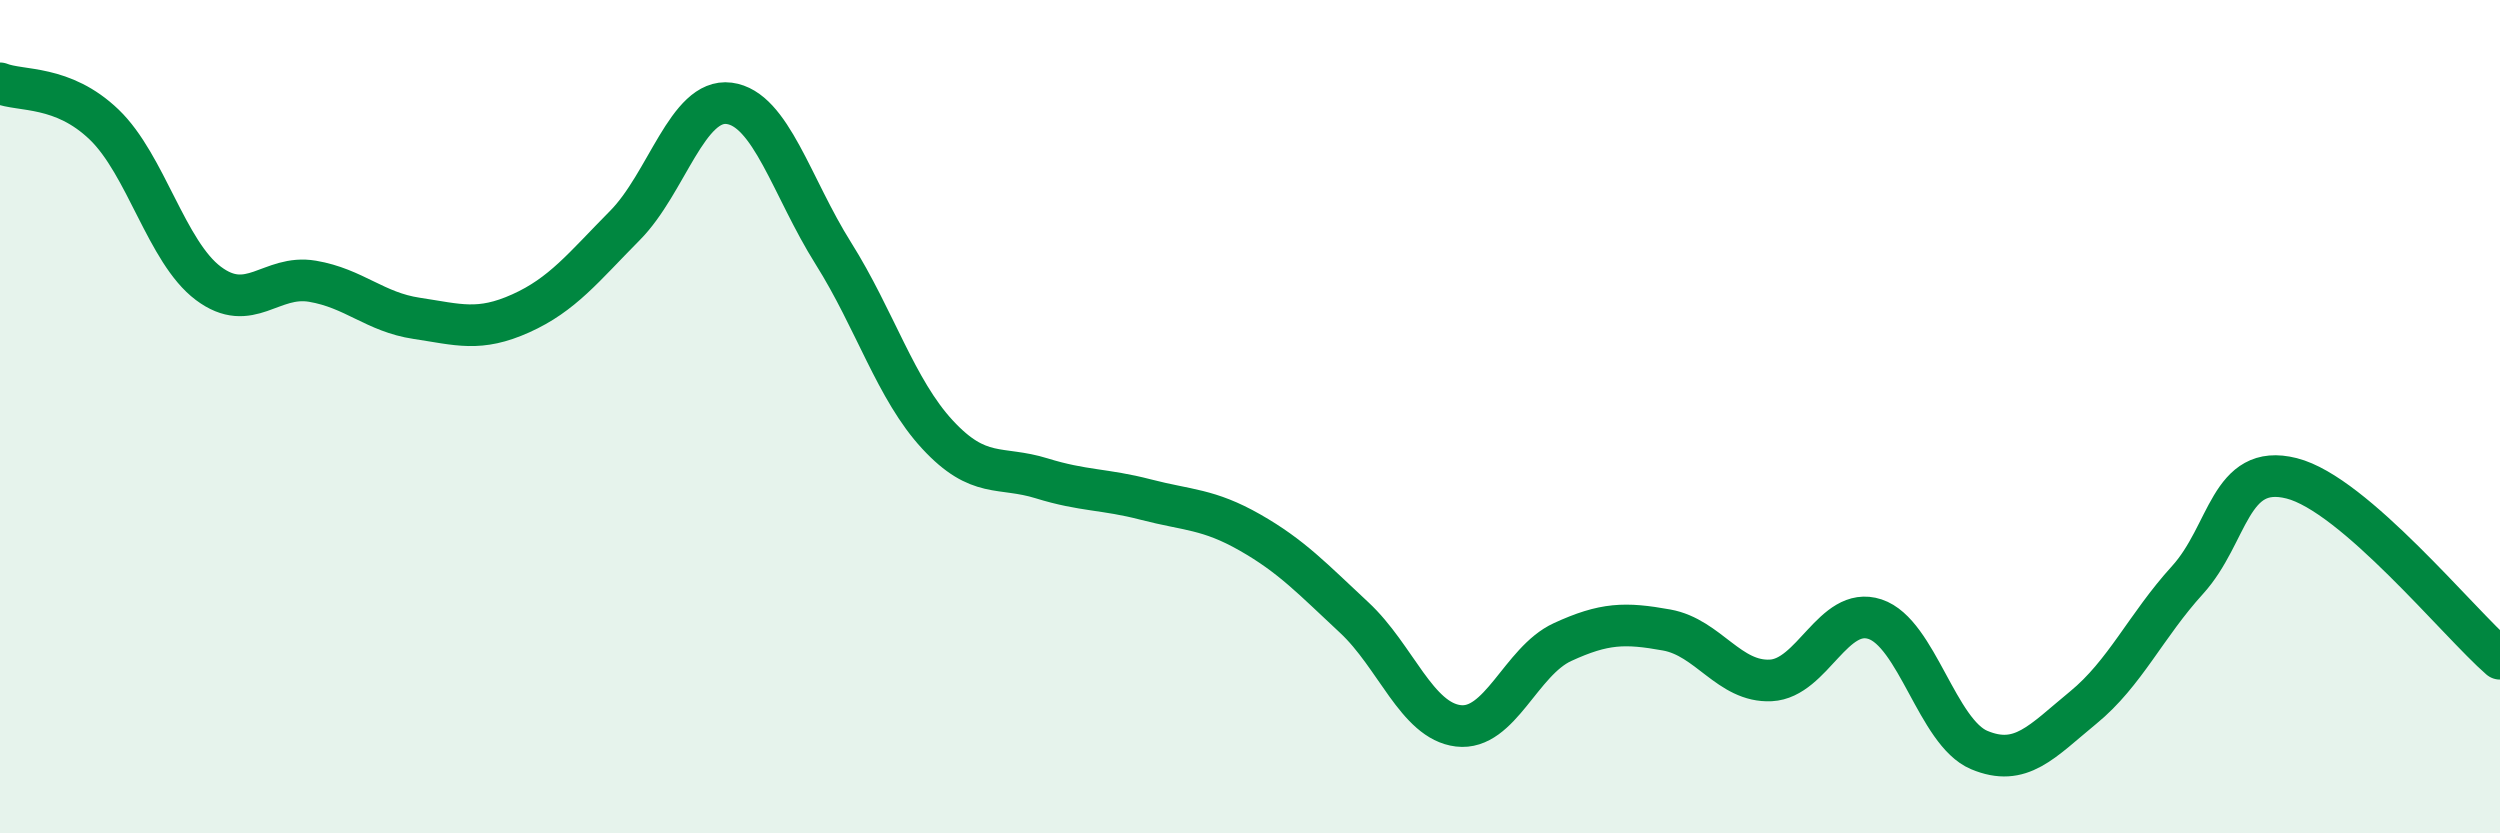
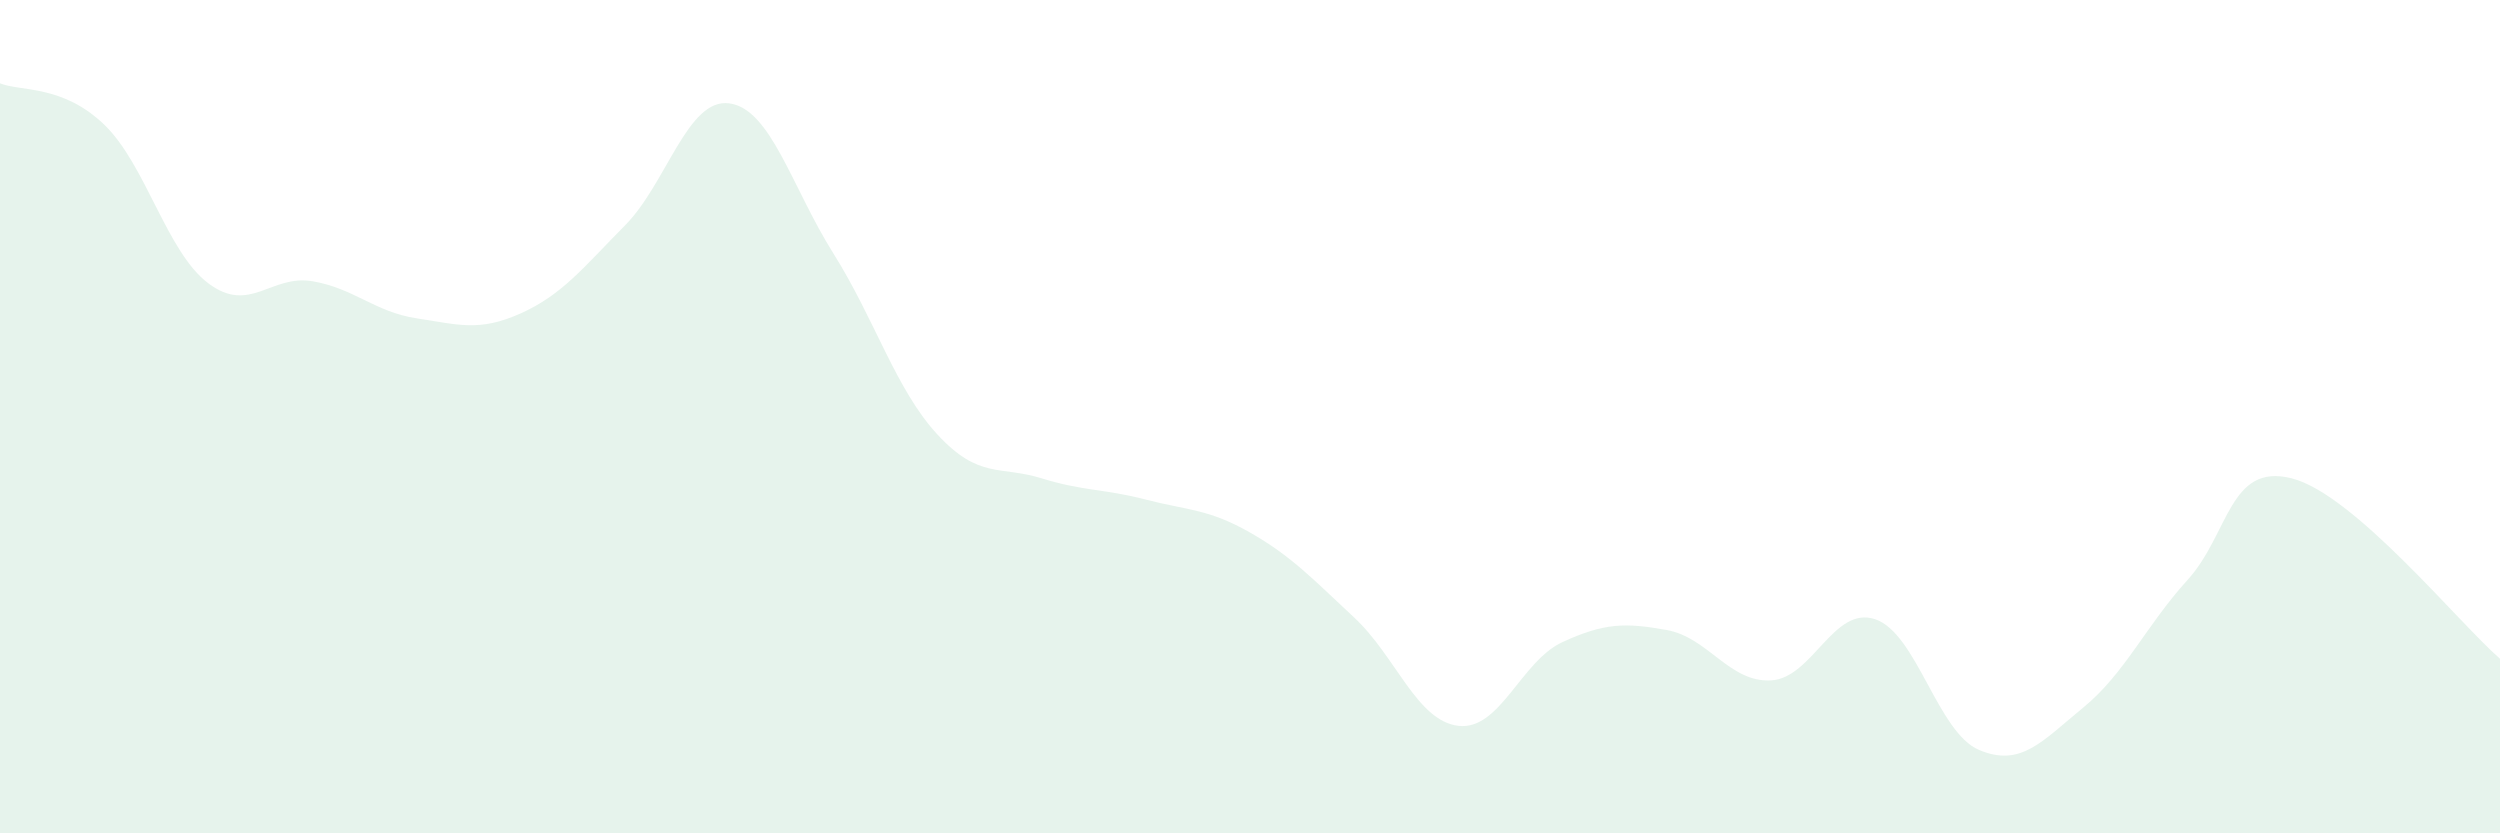
<svg xmlns="http://www.w3.org/2000/svg" width="60" height="20" viewBox="0 0 60 20">
  <path d="M 0,2 C 0.5,2.2 1.5,2.03 2.5,2.99 C 3.5,3.95 4,6.05 5,6.8 C 6,7.55 6.5,6.58 7.5,6.75 C 8.5,6.92 9,7.49 10,7.64 C 11,7.79 11.5,7.97 12.5,7.52 C 13.5,7.07 14,6.42 15,5.41 C 16,4.4 16.5,2.35 17.5,2.48 C 18.5,2.61 19,4.49 20,6.08 C 21,7.67 21.5,9.35 22.5,10.43 C 23.5,11.51 24,11.17 25,11.48 C 26,11.79 26.5,11.73 27.5,11.99 C 28.5,12.25 29,12.21 30,12.78 C 31,13.35 31.5,13.89 32.5,14.82 C 33.5,15.75 34,17.3 35,17.42 C 36,17.54 36.5,15.87 37.5,15.41 C 38.5,14.95 39,14.94 40,15.12 C 41,15.3 41.5,16.38 42.5,16.33 C 43.5,16.28 44,14.53 45,14.86 C 46,15.19 46.5,17.58 47.5,18 C 48.5,18.42 49,17.8 50,16.98 C 51,16.16 51.5,15.02 52.5,13.92 C 53.5,12.82 53.5,11.1 55,11.48 C 56.5,11.86 59,14.94 60,15.81L60 20L0 20Z" fill="#008740" opacity="0.1" stroke-linecap="round" stroke-linejoin="round" />
-   <path d="M 0,2 C 0.5,2.2 1.5,2.03 2.5,2.99 C 3.5,3.95 4,6.05 5,6.8 C 6,7.55 6.5,6.58 7.5,6.75 C 8.5,6.92 9,7.49 10,7.64 C 11,7.79 11.5,7.97 12.5,7.52 C 13.5,7.07 14,6.42 15,5.41 C 16,4.4 16.5,2.35 17.5,2.48 C 18.5,2.61 19,4.49 20,6.08 C 21,7.67 21.5,9.35 22.5,10.43 C 23.5,11.51 24,11.17 25,11.48 C 26,11.79 26.5,11.73 27.5,11.99 C 28.5,12.25 29,12.21 30,12.78 C 31,13.35 31.5,13.89 32.5,14.82 C 33.5,15.75 34,17.3 35,17.42 C 36,17.54 36.5,15.87 37.5,15.41 C 38.5,14.95 39,14.94 40,15.12 C 41,15.3 41.5,16.38 42.5,16.33 C 43.5,16.28 44,14.53 45,14.86 C 46,15.19 46.5,17.58 47.5,18 C 48.5,18.42 49,17.8 50,16.98 C 51,16.16 51.5,15.02 52.5,13.92 C 53.5,12.82 53.5,11.1 55,11.48 C 56.5,11.86 59,14.94 60,15.81" stroke="#008740" stroke-width="1" fill="none" stroke-linecap="round" stroke-linejoin="round" />
</svg>